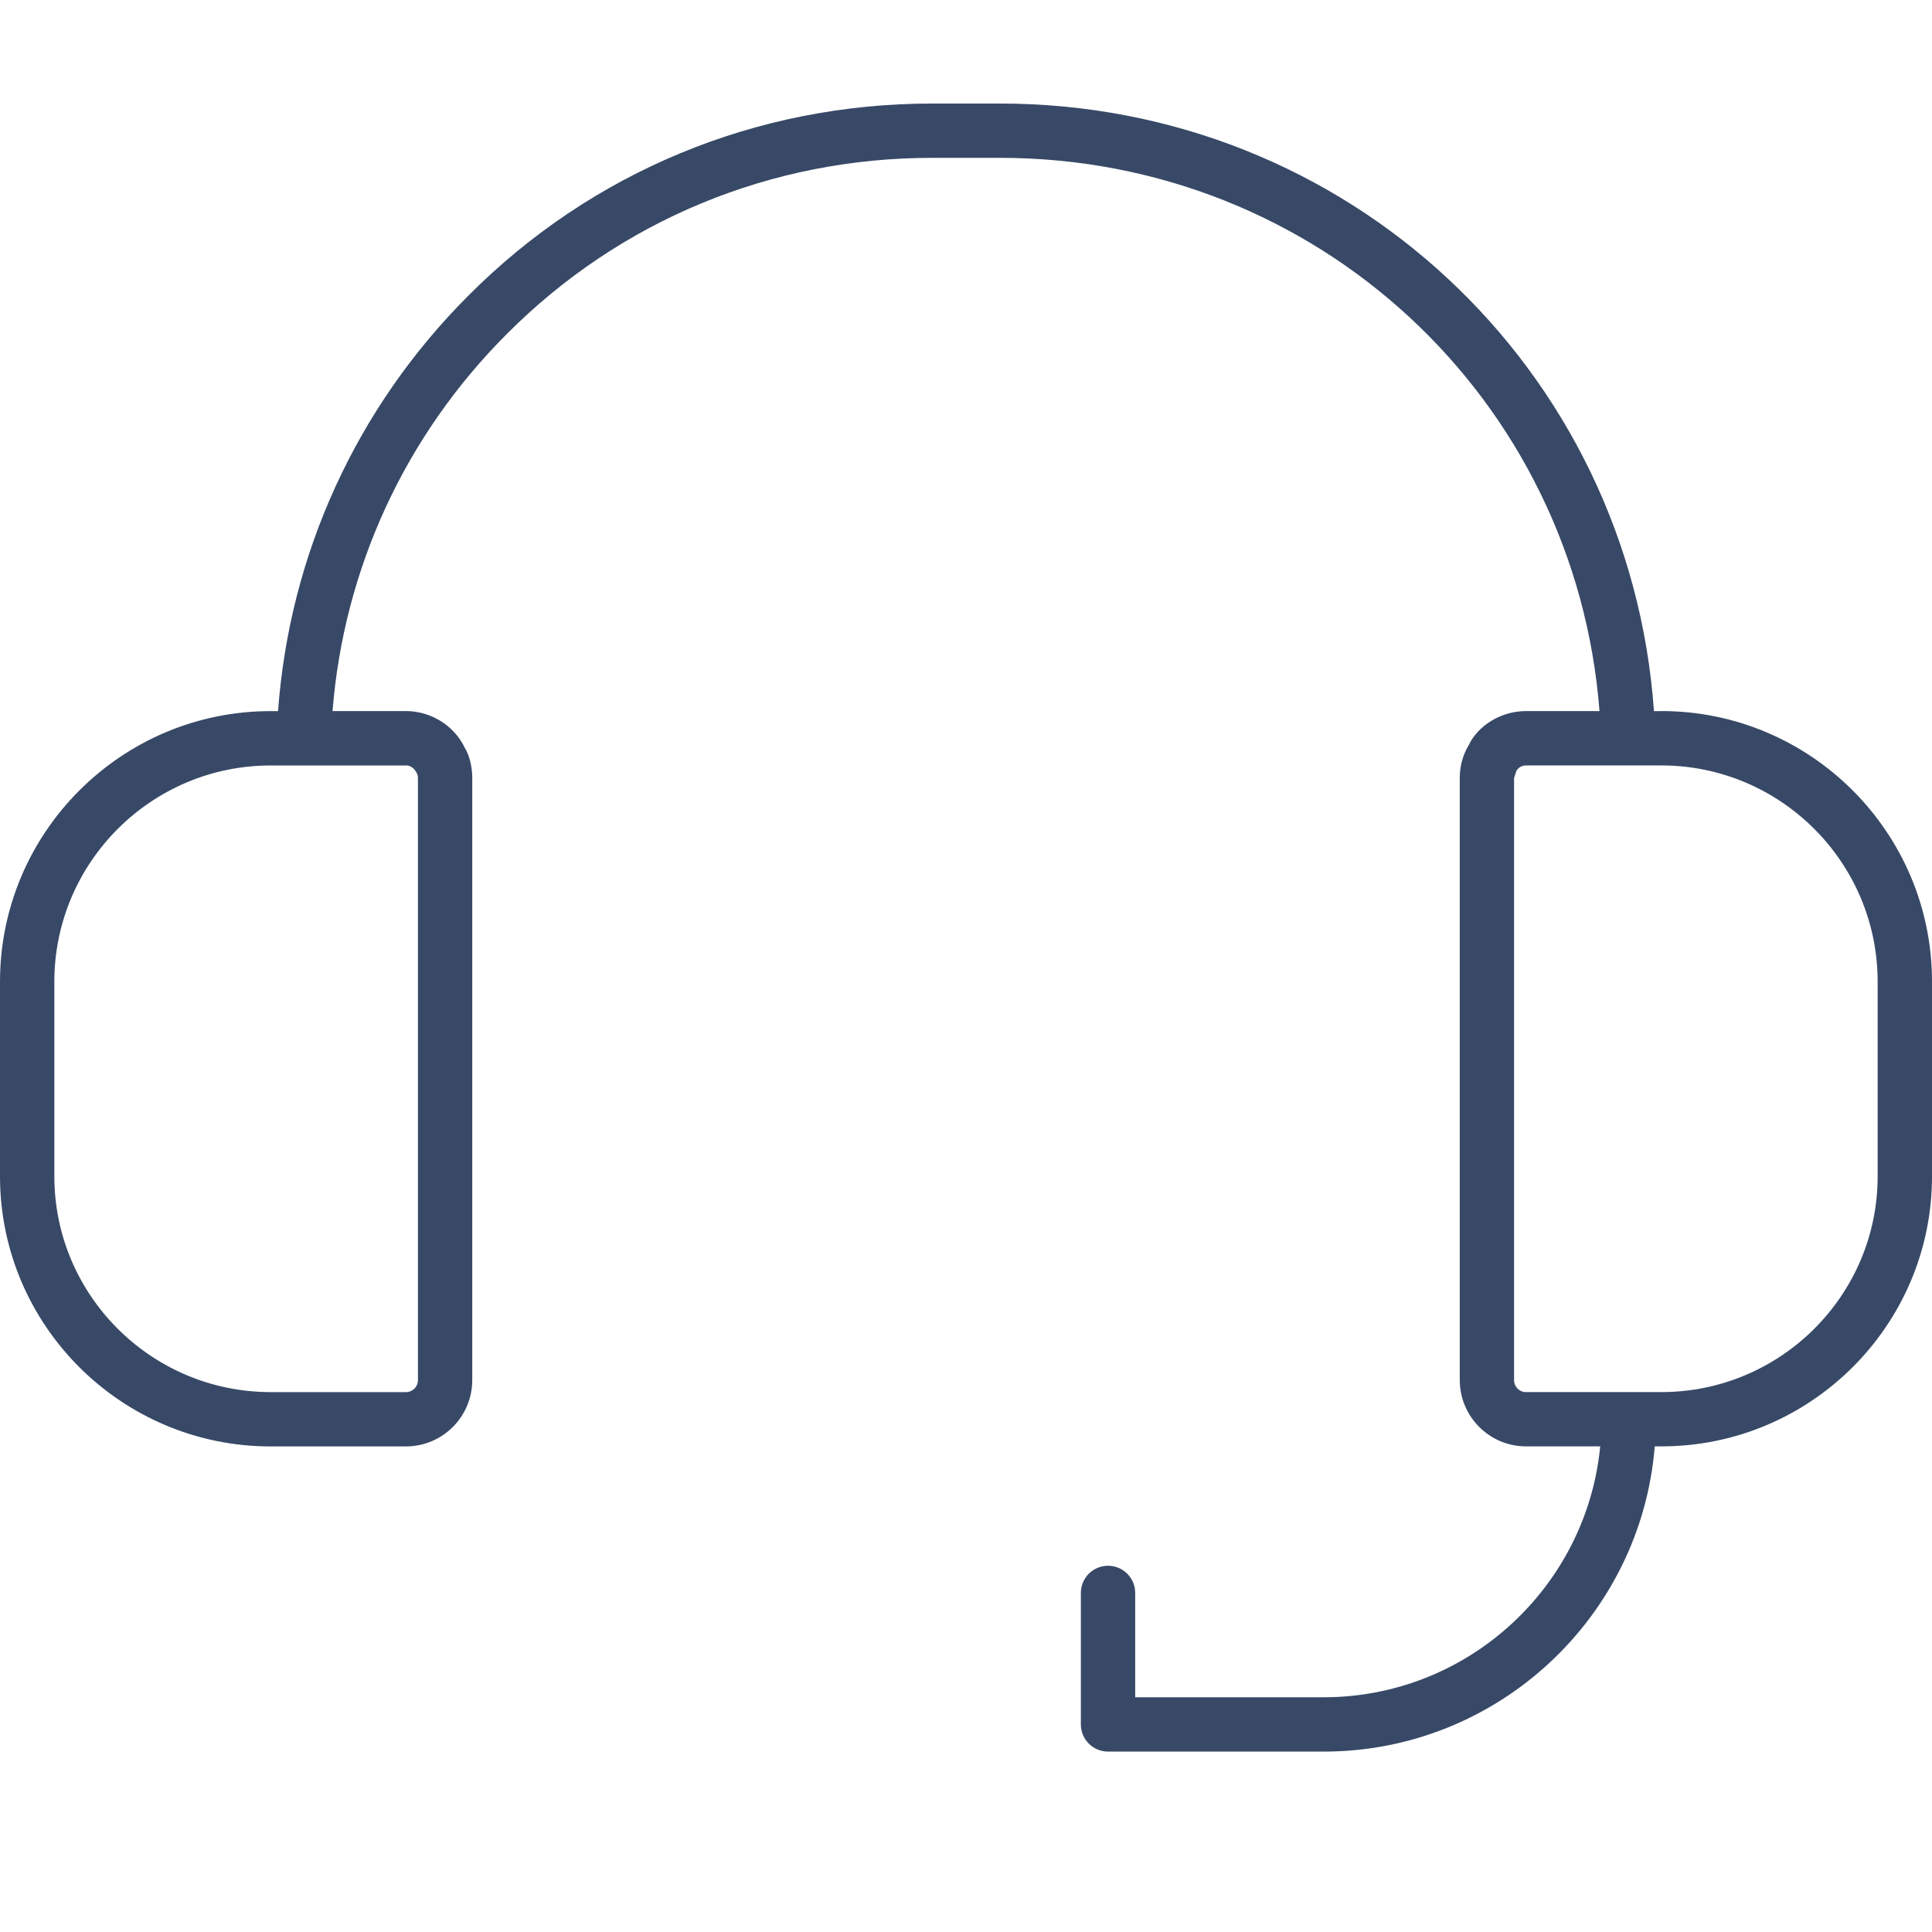
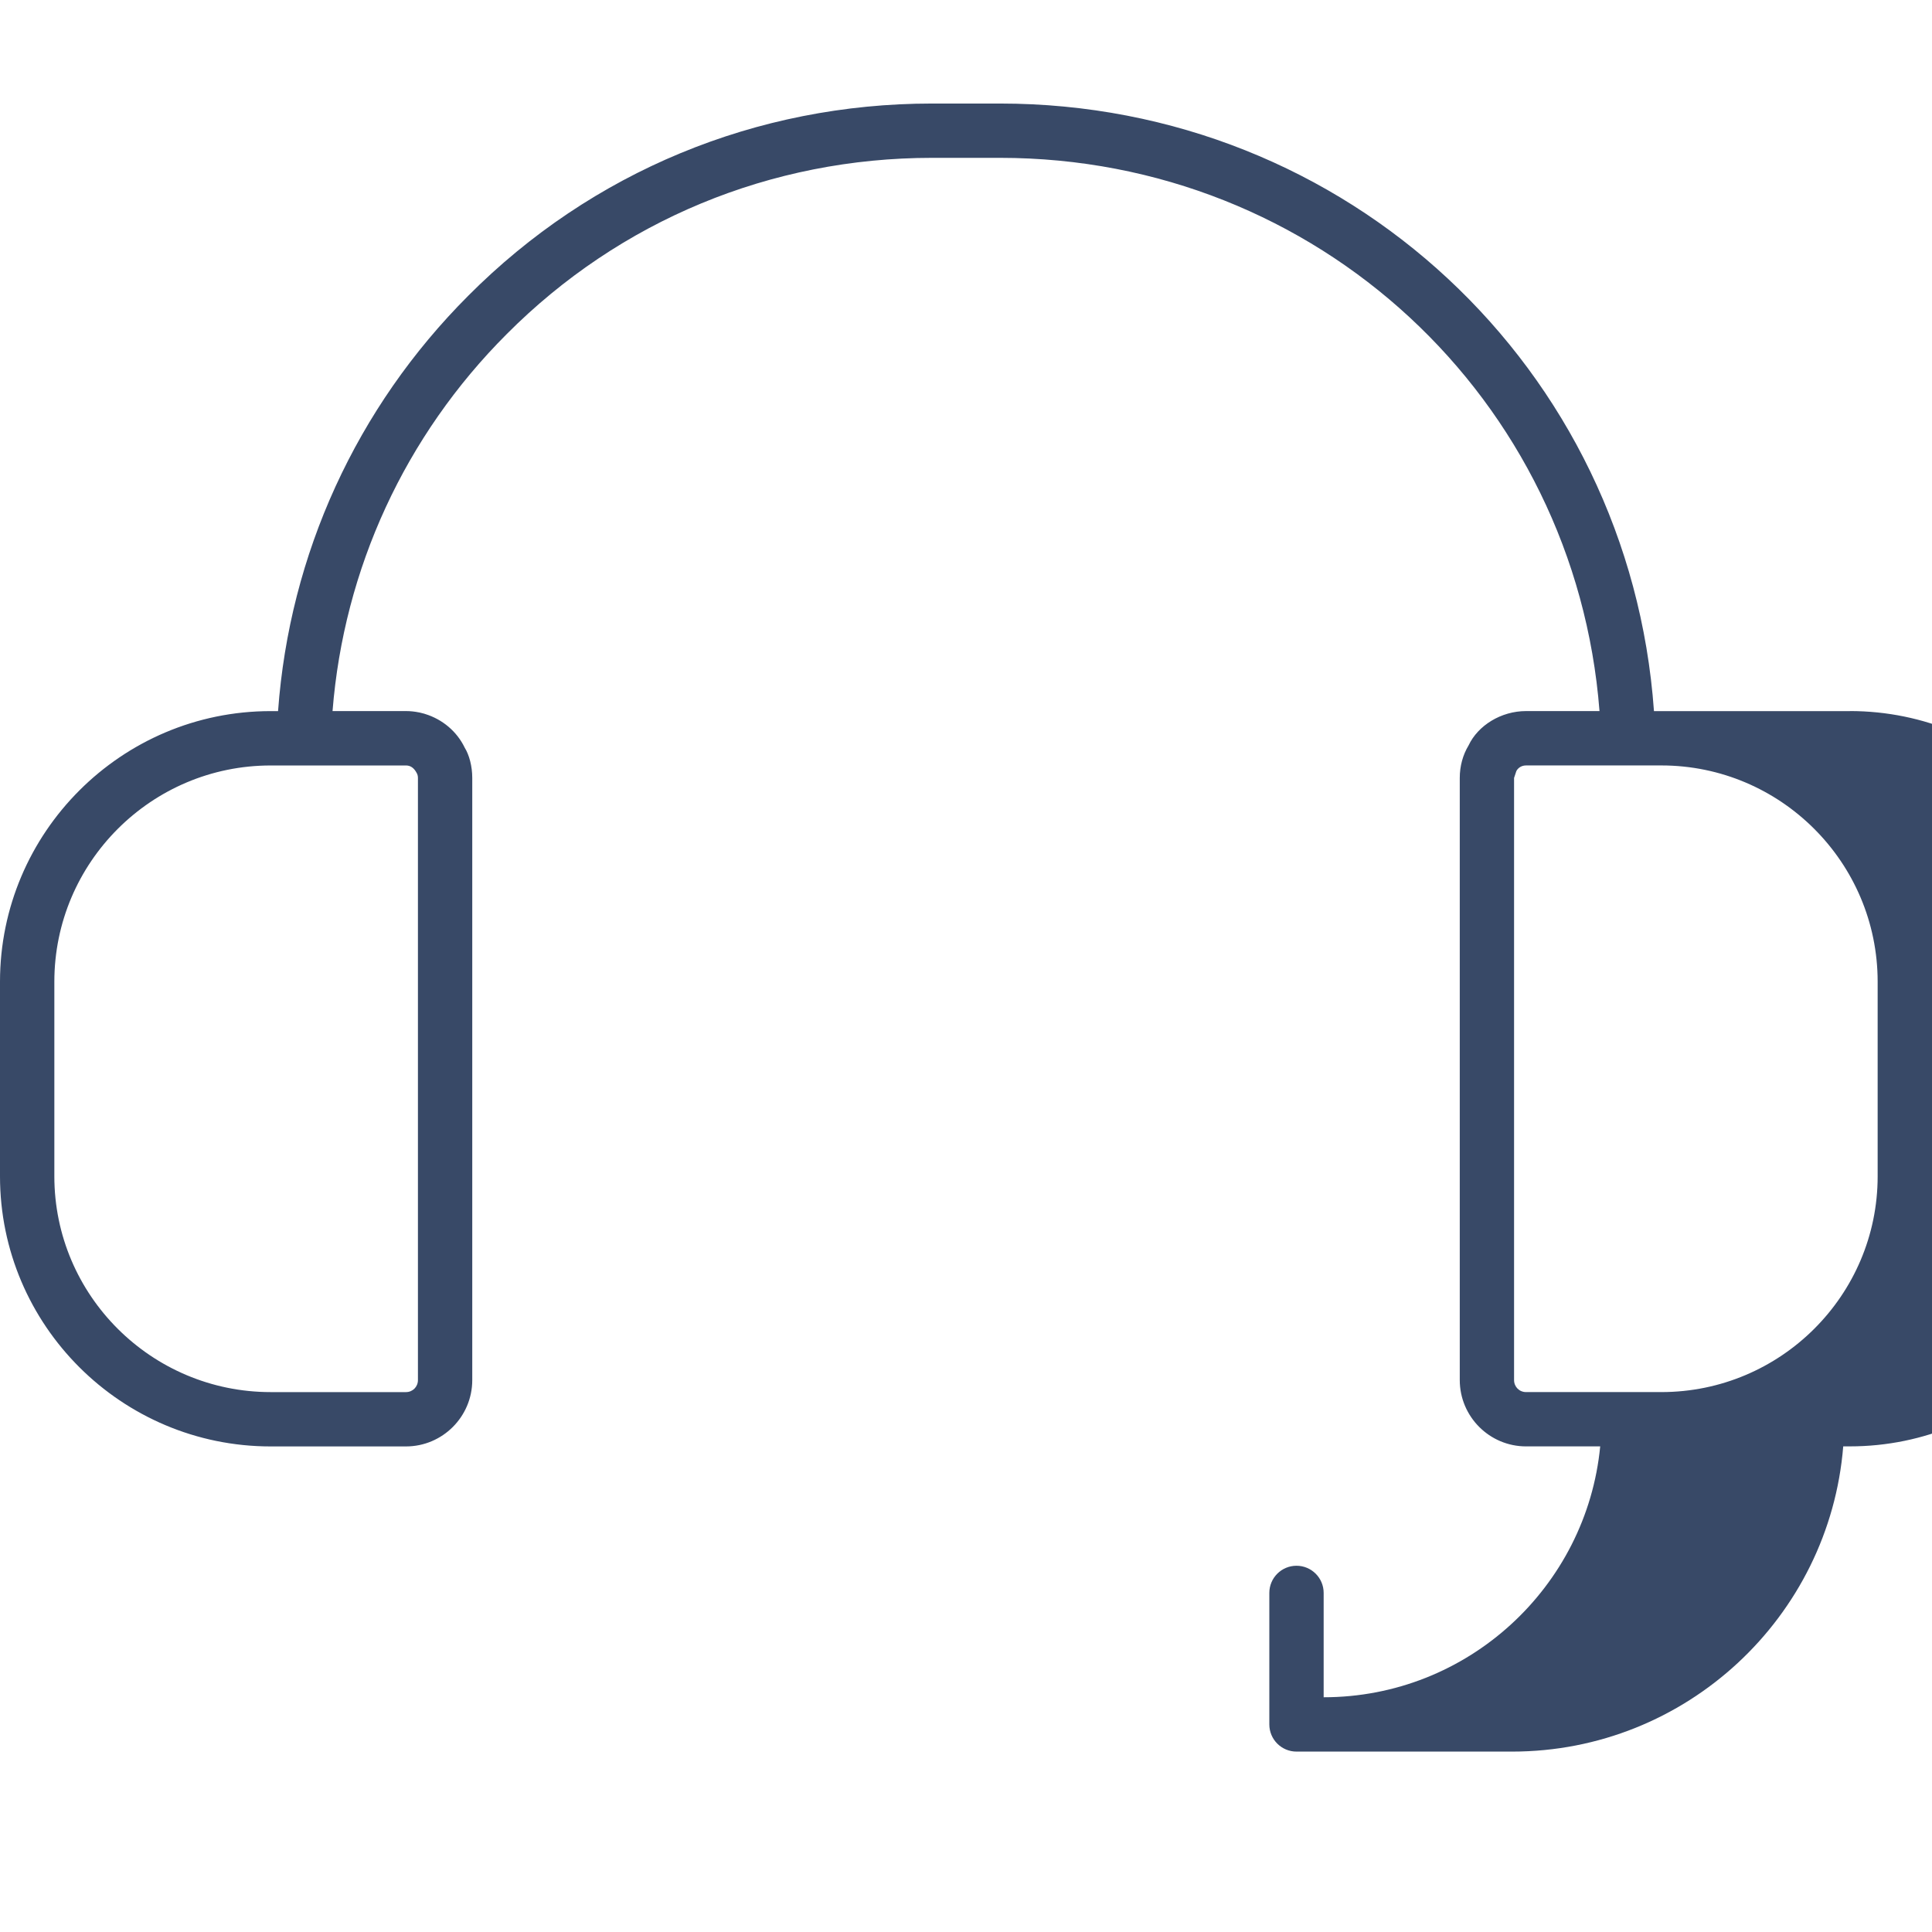
<svg xmlns="http://www.w3.org/2000/svg" id="Capa_1" version="1.1" viewBox="0 0 1000 1000">
  <defs>
    <style>
      .st0 {
        fill: #384967;
      }
    </style>
  </defs>
-   <path class="st0" d="M859.92,368.07h-3.83c-12.64-177.43-158.78-314.48-338.51-314.48h-35.16c-90.95,0-176.21,35.33-240.04,99.47-57.9,57.9-92.55,133.8-98.46,215.01h-3.84C62.85,368.07,0,430.9,0,508.14v100.71c0,77.11,62.85,139.82,140.08,139.82h70.04c18.93,0,34.32-15.41,34.32-34.34v-311.68c0-6.07-1.57-11.89-3.91-15.66-4.06-8.44-11.57-14.67-20.39-17.4-.19-.06-.38-.13-.58-.19-.35-.1-.71-.18-1.06-.27-.41-.11-.82-.22-1.24-.31-.16-.03-.32-.05-.47-.09-2.17-.44-4.4-.68-6.66-.68h-38.01c5.84-73.7,37.54-142.52,90.18-195.15,58.54-58.81,136.71-91.2,220.13-91.2h35.16c164.15,0,297.76,124.65,310.31,286.35h-38.01c-12.96,0-24.89,7.44-29.76,17.77-2.98,4.94-4.56,10.77-4.56,16.81v311.68c0,18.93,15.4,34.34,34.32,34.34h38.37c-7.05,72.77-68.56,129.85-143.14,129.85h-97.55v-54.01c0-7.77-6.3-14.06-14.06-14.06s-14.06,6.29-14.06,14.06v68.07c0,7.77,6.3,14.06,14.06,14.06h111.61c90.11,0,164.24-69.67,171.38-157.98h3.43c77.24,0,140.08-62.71,140.08-139.82v-100.71c0-77.25-62.85-140.07-140.08-140.07v.03ZM210.12,396.2c2.67,0,4.4,1.62,5.69,4.15.25.44.51,1.29.51,2.31v311.68c0,3.49-2.72,6.21-6.19,6.21h-70.04c-61.73,0-111.96-50.11-111.96-111.69v-100.71c0-61.73,50.22-111.94,111.96-111.94h70.04-.01ZM971.87,608.85c0,61.59-50.22,111.69-111.96,111.69h-70.04c-3.47,0-6.19-2.72-6.19-6.21v-311.68l1.16-3.49c.66-1.37,2.37-2.97,5.03-2.97h70.04c61.73,0,111.96,50.22,111.96,111.94v100.71h0Z" />
+   <path class="st0" d="M859.92,368.07h-3.83c-12.64-177.43-158.78-314.48-338.51-314.48h-35.16c-90.95,0-176.21,35.33-240.04,99.47-57.9,57.9-92.55,133.8-98.46,215.01h-3.84C62.85,368.07,0,430.9,0,508.14v100.71c0,77.11,62.85,139.82,140.08,139.82h70.04c18.93,0,34.32-15.41,34.32-34.34v-311.68c0-6.07-1.57-11.89-3.91-15.66-4.06-8.44-11.57-14.67-20.39-17.4-.19-.06-.38-.13-.58-.19-.35-.1-.71-.18-1.06-.27-.41-.11-.82-.22-1.24-.31-.16-.03-.32-.05-.47-.09-2.17-.44-4.4-.68-6.66-.68h-38.01c5.84-73.7,37.54-142.52,90.18-195.15,58.54-58.81,136.71-91.2,220.13-91.2h35.16c164.15,0,297.76,124.65,310.31,286.35h-38.01c-12.96,0-24.89,7.44-29.76,17.77-2.98,4.94-4.56,10.77-4.56,16.81v311.68c0,18.93,15.4,34.34,34.32,34.34h38.37c-7.05,72.77-68.56,129.85-143.14,129.85v-54.01c0-7.77-6.3-14.06-14.06-14.06s-14.06,6.29-14.06,14.06v68.07c0,7.77,6.3,14.06,14.06,14.06h111.61c90.11,0,164.24-69.67,171.38-157.98h3.43c77.24,0,140.08-62.71,140.08-139.82v-100.71c0-77.25-62.85-140.07-140.08-140.07v.03ZM210.12,396.2c2.67,0,4.4,1.62,5.69,4.15.25.44.51,1.29.51,2.31v311.68c0,3.49-2.72,6.21-6.19,6.21h-70.04c-61.73,0-111.96-50.11-111.96-111.69v-100.71c0-61.73,50.22-111.94,111.96-111.94h70.04-.01ZM971.87,608.85c0,61.59-50.22,111.69-111.96,111.69h-70.04c-3.47,0-6.19-2.72-6.19-6.21v-311.68l1.16-3.49c.66-1.37,2.37-2.97,5.03-2.97h70.04c61.73,0,111.96,50.22,111.96,111.94v100.71h0Z" />
</svg>